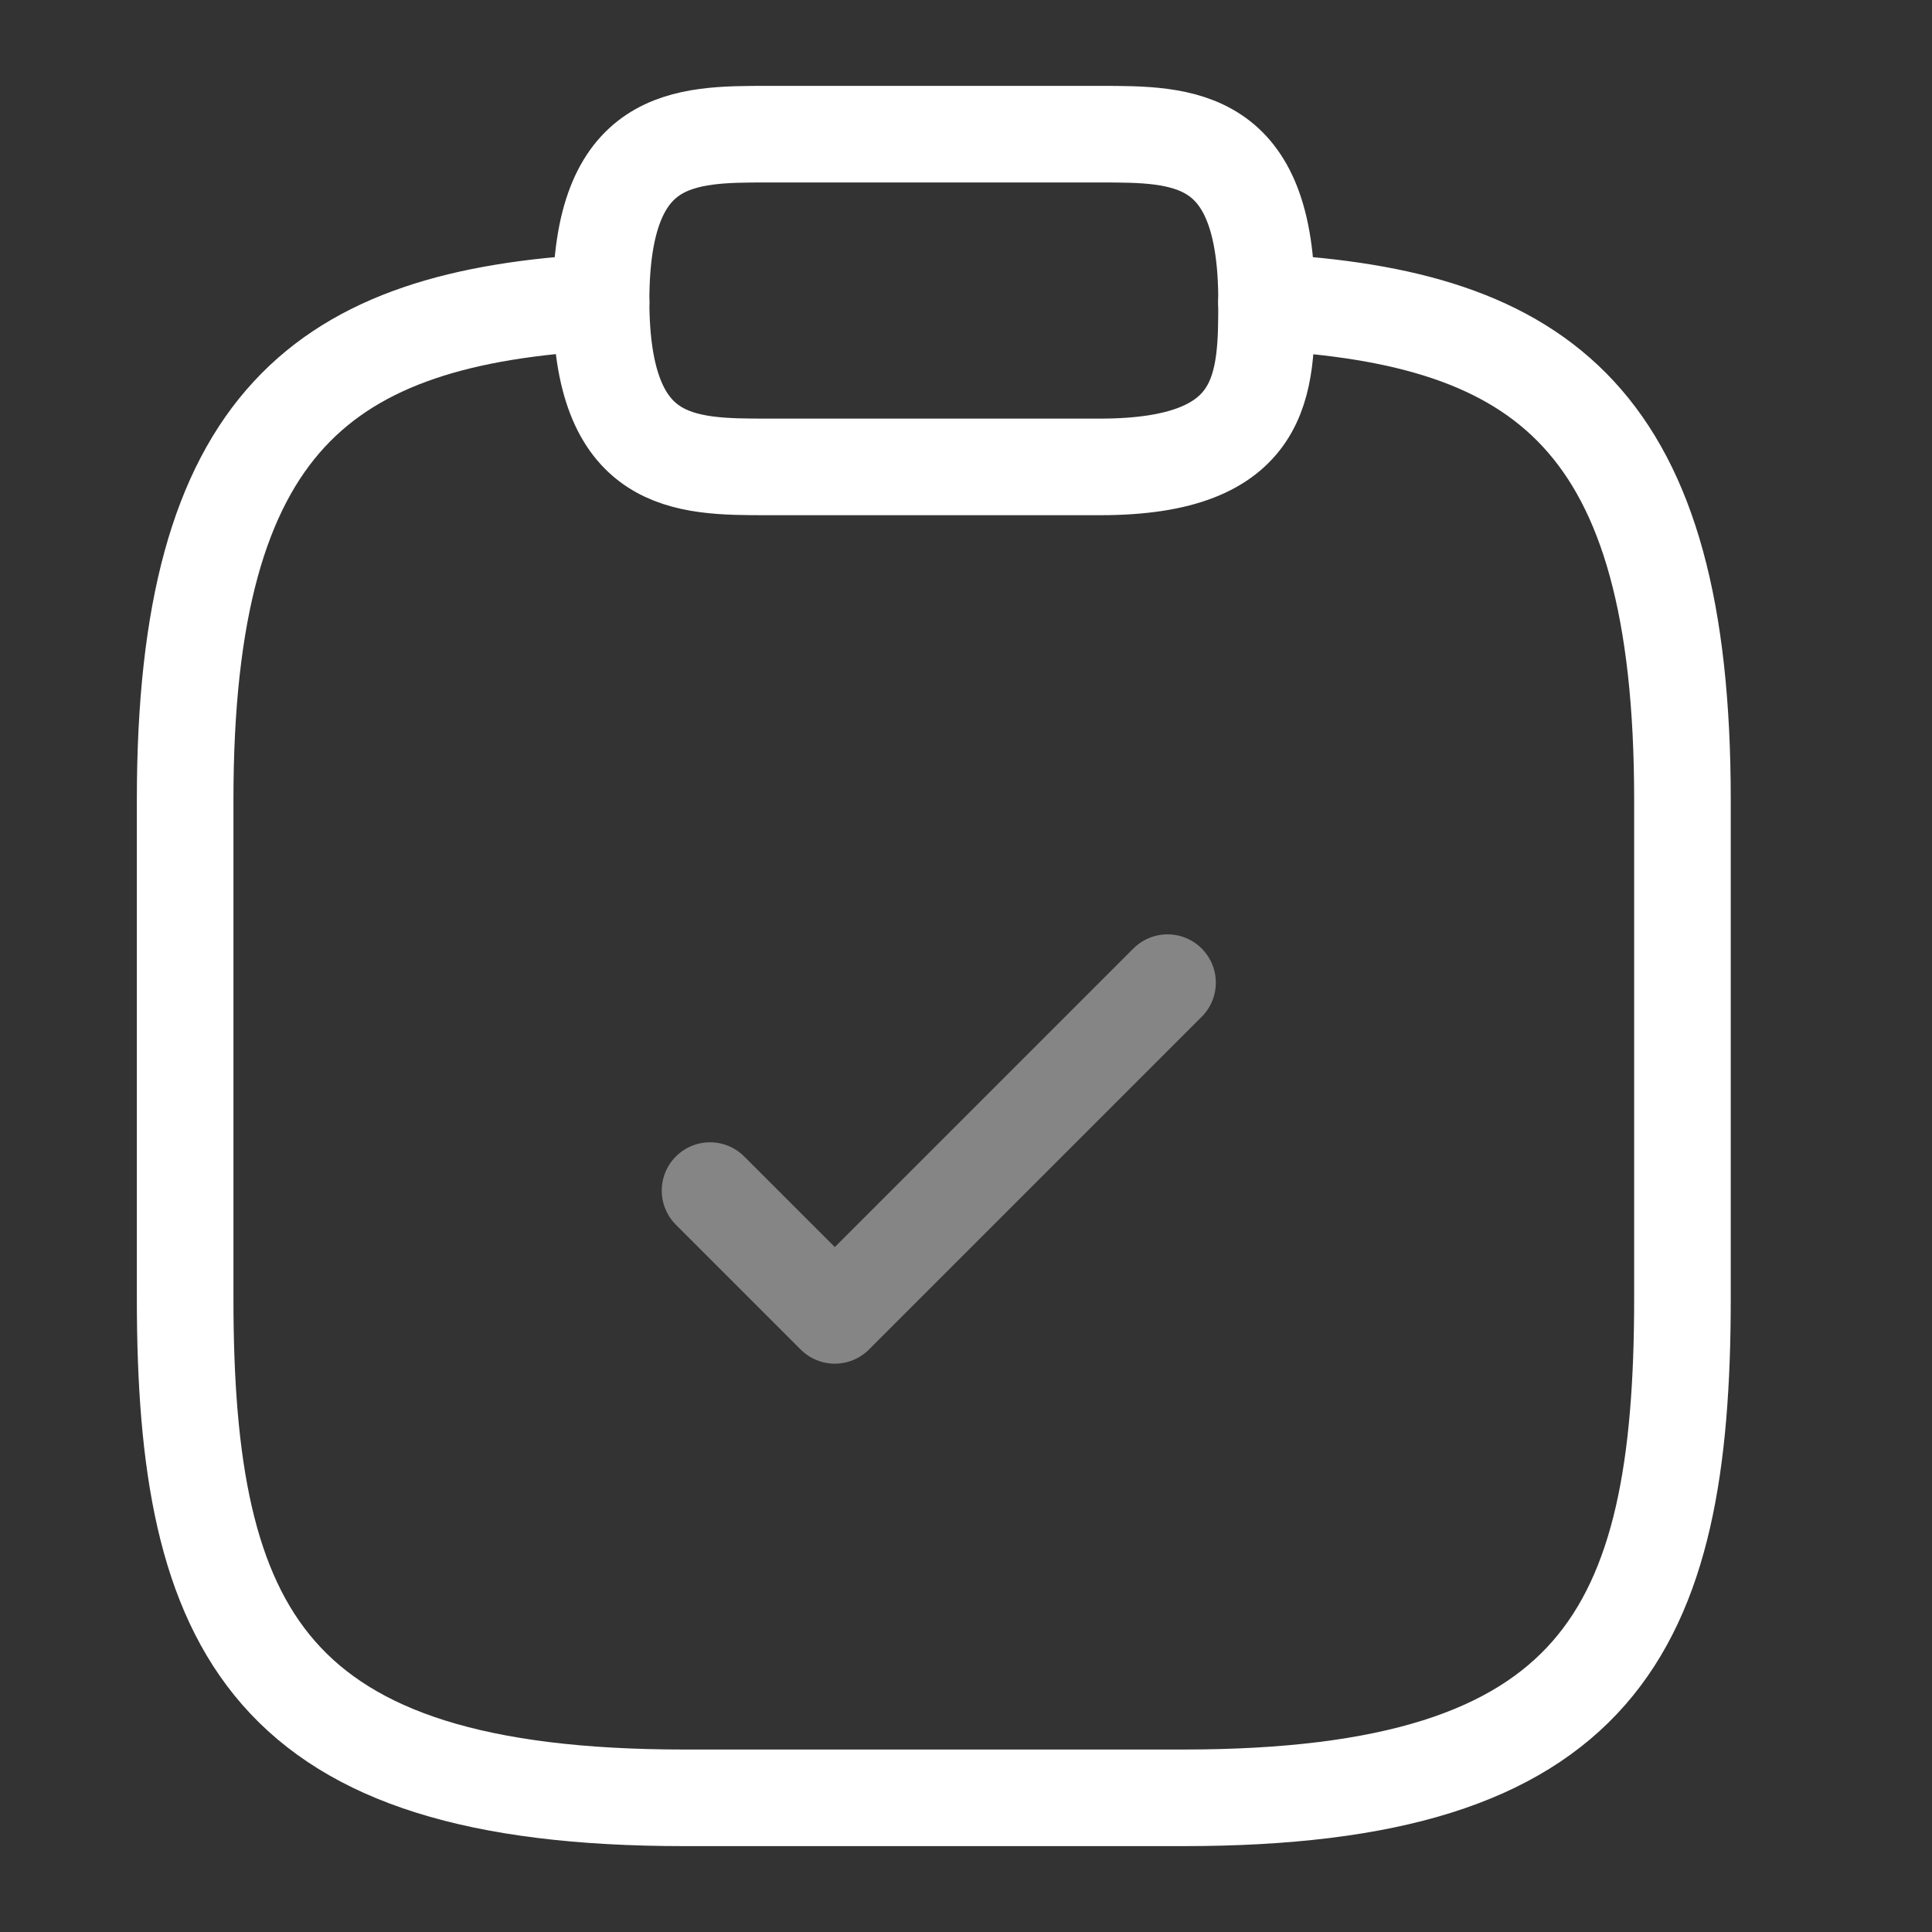
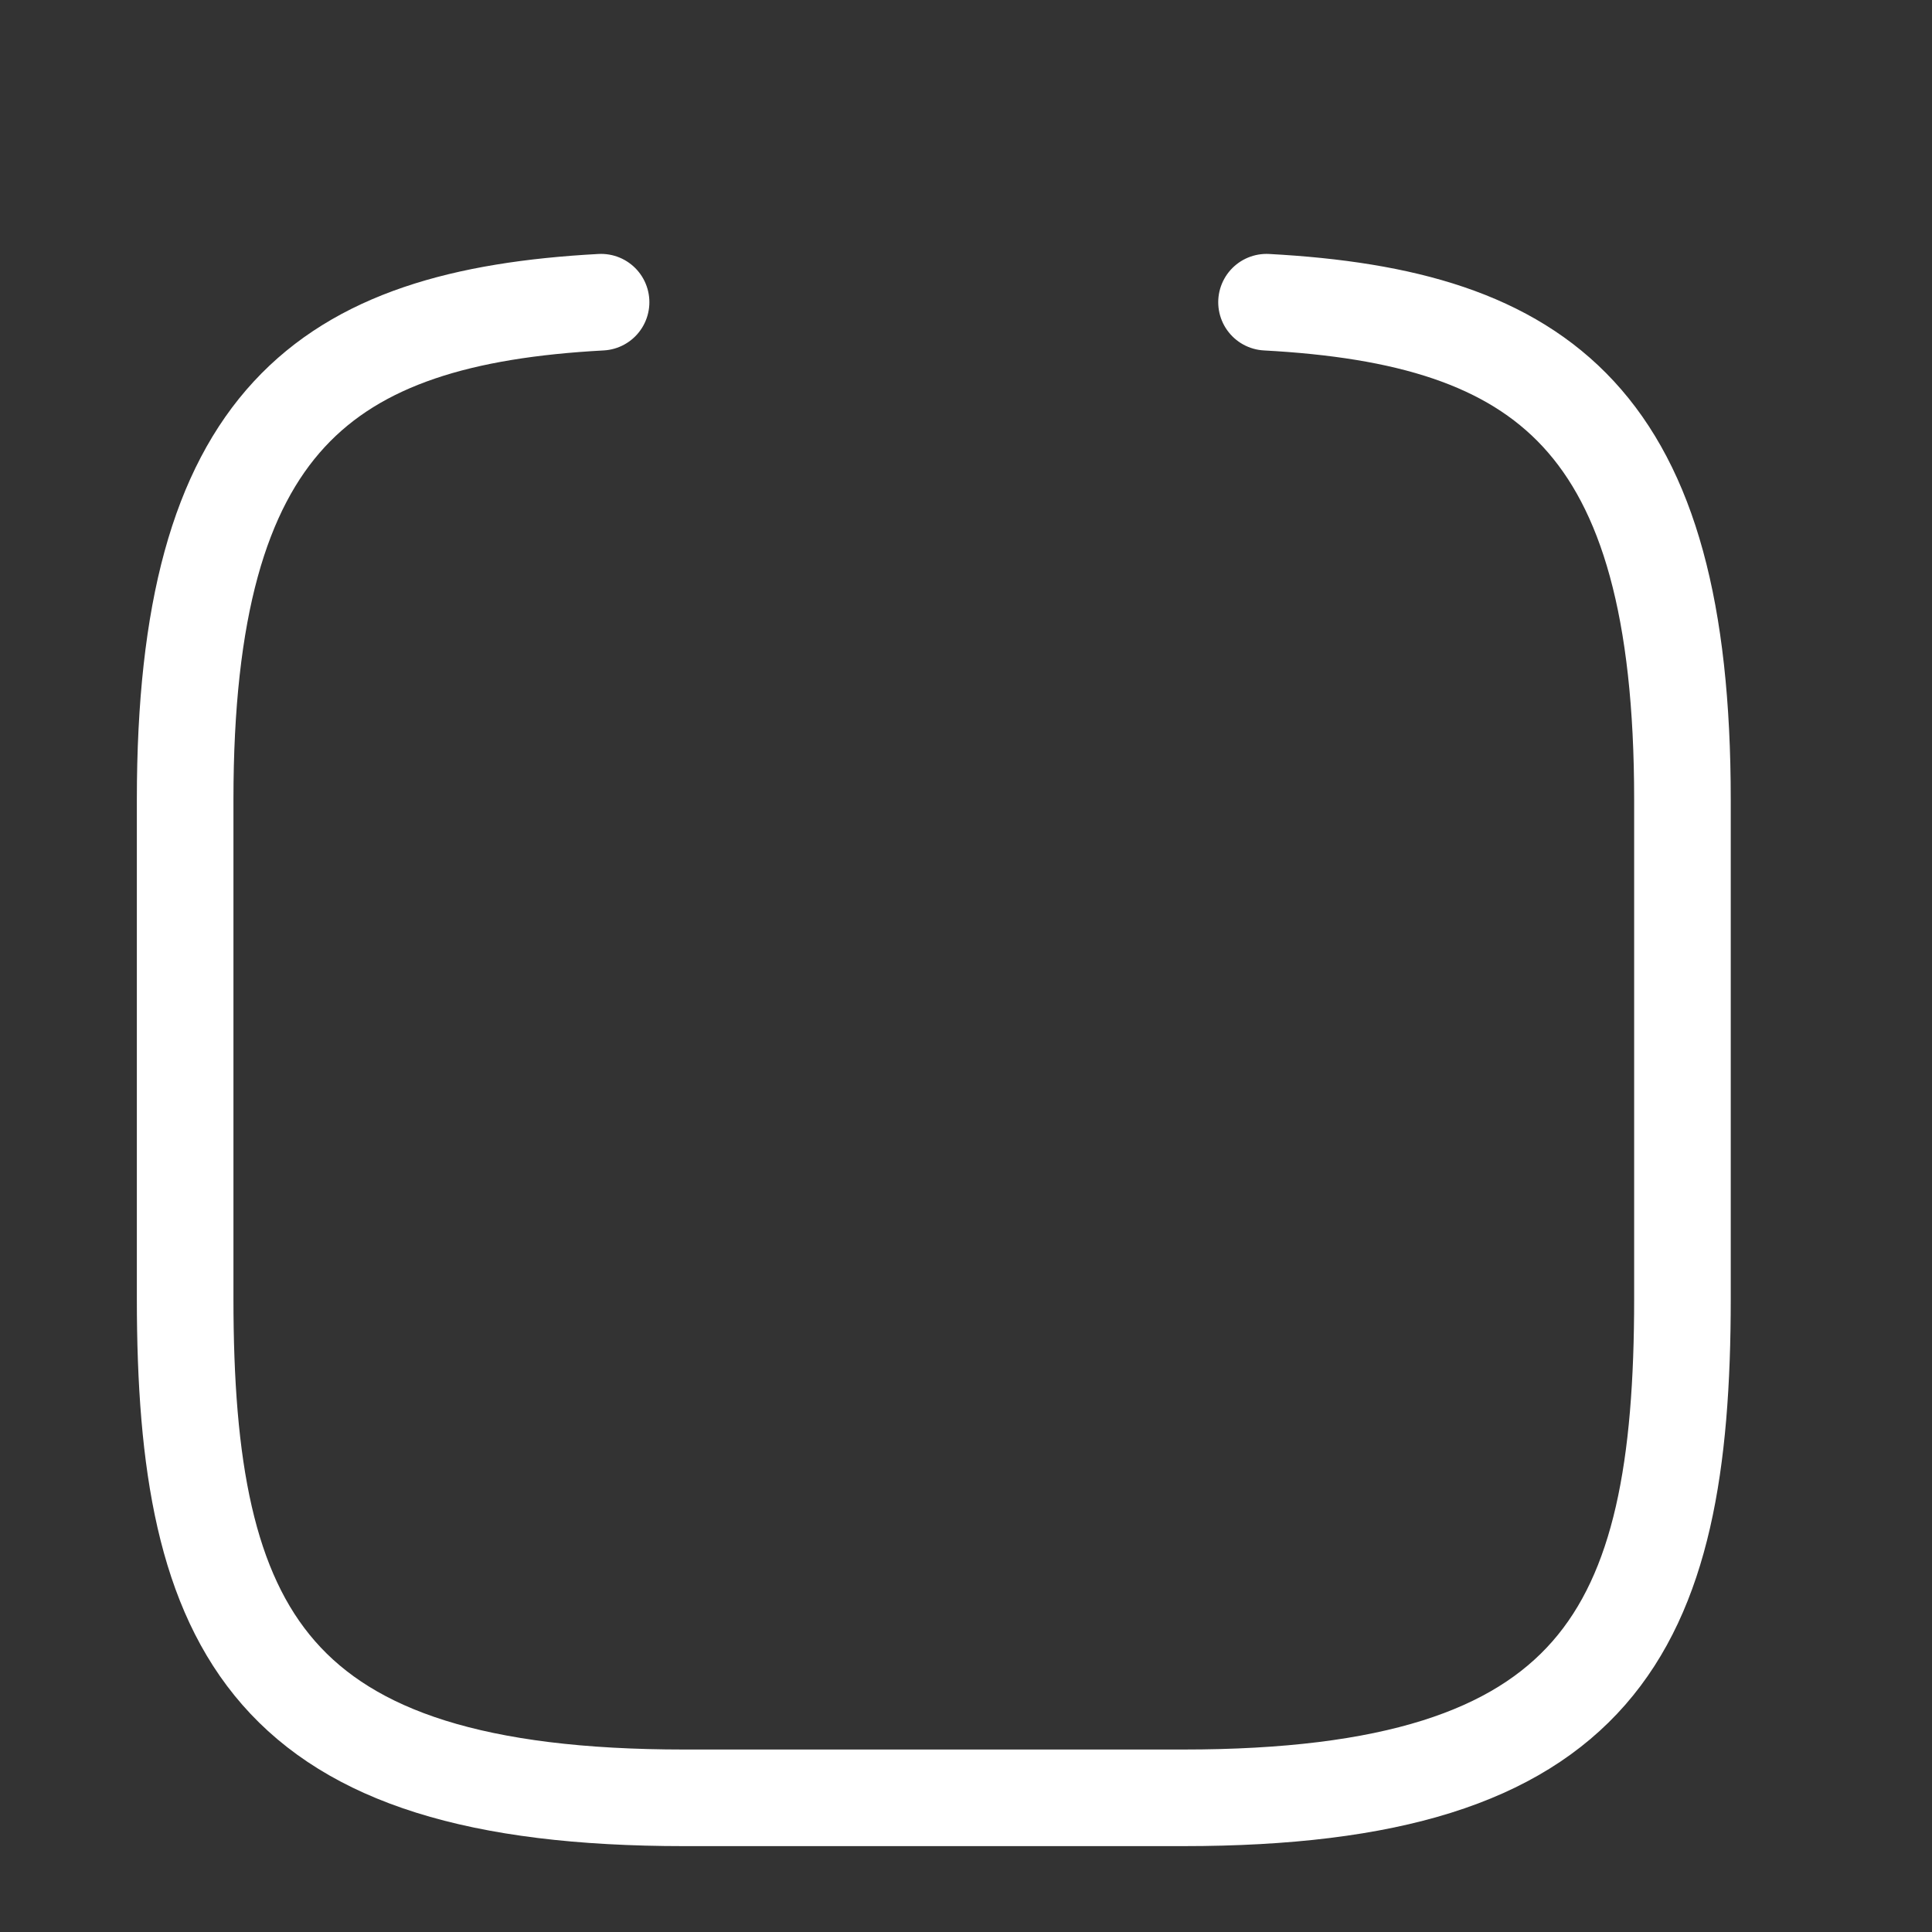
<svg xmlns="http://www.w3.org/2000/svg" width="60" height="60" viewBox="0 0 60 60">
  <rect x="0" y="0" width="60" height="60" fill="#333333" stroke="none" />
  <defs>
    <clipPath id="clip-Document_Verification">
      <rect width="60" height="60" />
    </clipPath>
  </defs>
  <g id="Document_Verification" data-name="Document Verification" clip-path="url(#clip-Document_Verification)">
    <g id="vuesax_twotone_clipboard-tick" data-name="vuesax/twotone/clipboard-tick" transform="translate(-174 -253)">
      <g id="clipboard-tick" transform="translate(172 252)">
-         <path id="Vector" d="M0,6.458l3.875,3.875L14.208,0" transform="translate(24.051 31.517)" fill="none" stroke="#fff" stroke-linecap="round" stroke-linejoin="round" stroke-width="3" opacity="0.4" />
-         <path id="Vector-2" data-name="Vector" d="M5.167,10.333H15.5c5.167,0,5.167-2.583,5.167-5.167C20.667,0,18.083,0,15.5,0H5.167C2.583,0,0,0,0,5.167S2.583,10.333,5.167,10.333Z" transform="translate(20.667 5.167)" fill="none" stroke="#fff" stroke-linecap="round" stroke-linejoin="round" stroke-width="3" />
        <path id="Vector-3" data-name="Vector" d="M33.583,0C42.186.465,46.5,3.642,46.5,15.448v15.5c0,10.333-2.583,15.5-15.5,15.5H15.5C2.583,46.448,0,41.282,0,30.948v-15.5C0,3.668,4.314.465,12.917,0" transform="translate(7.75 10.385)" fill="none" stroke="#fff" stroke-linecap="round" stroke-linejoin="round" stroke-width="3" />
        <path id="Vector-4" data-name="Vector" d="M0,0H62V62H0Z" fill="none" opacity="0" />
      </g>
    </g>
  </g>
</svg>